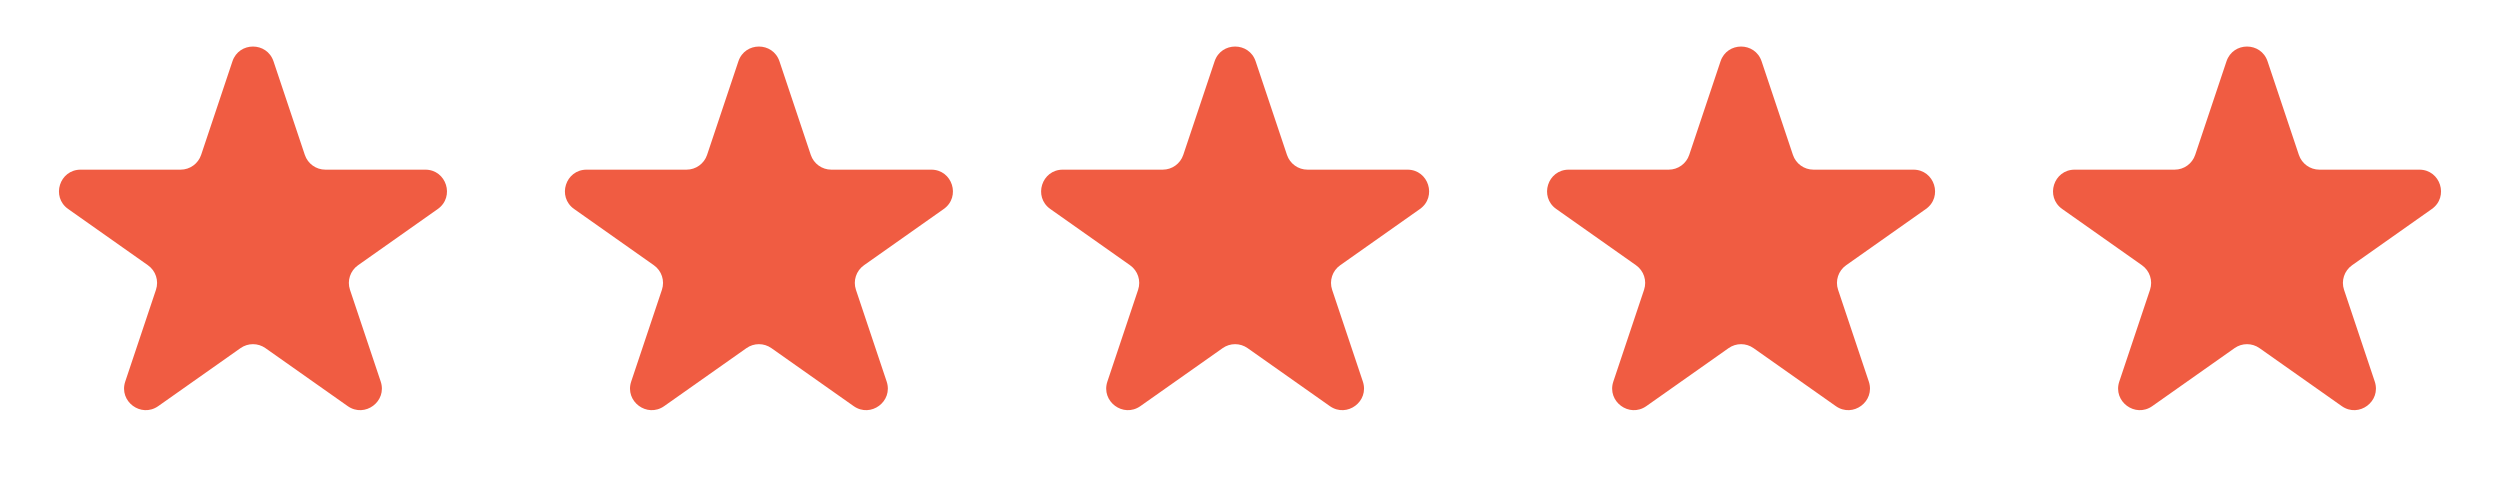
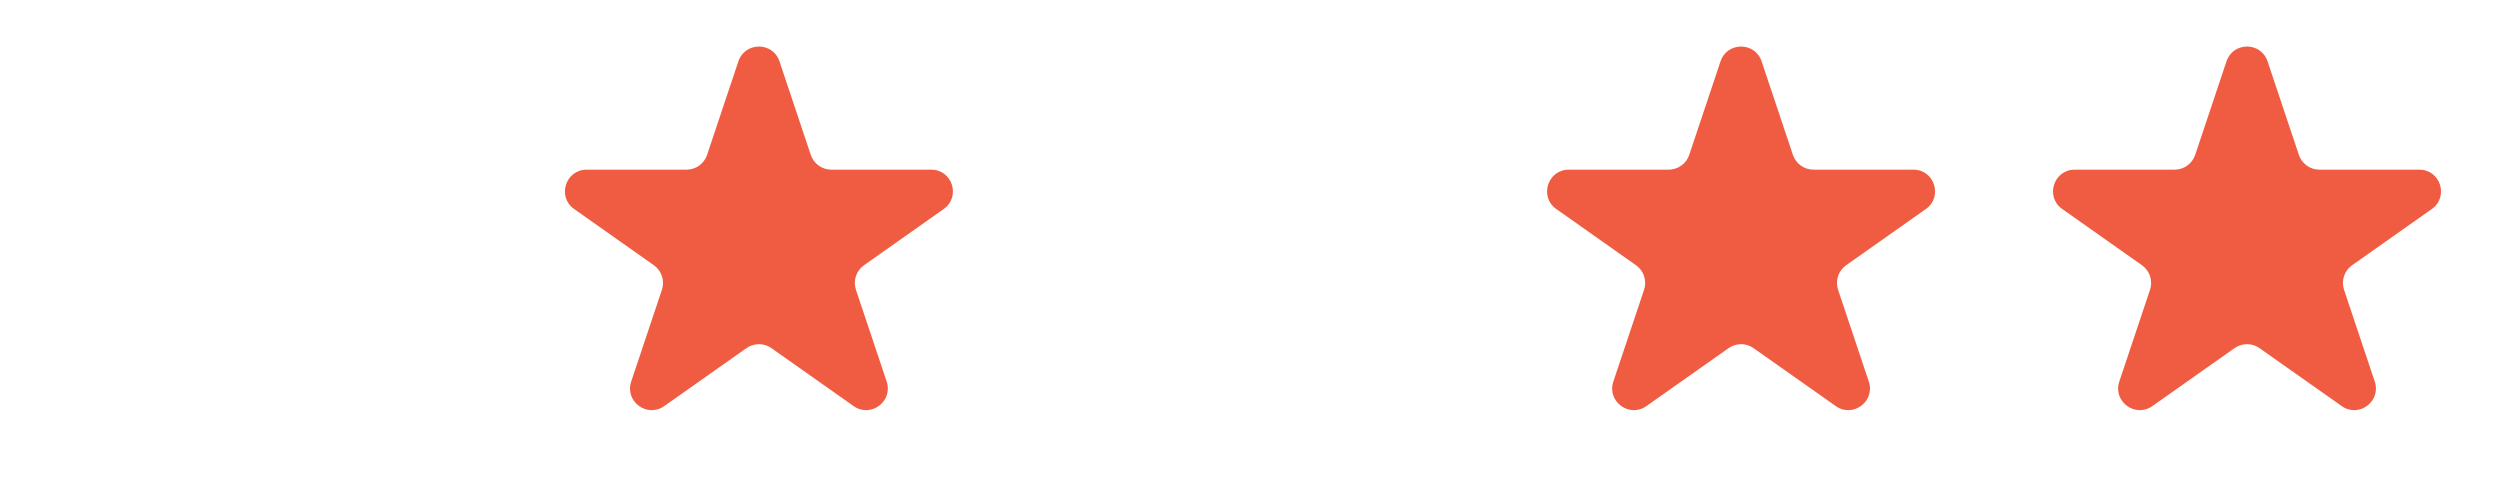
<svg xmlns="http://www.w3.org/2000/svg" width="168" height="33" viewBox="0 0 168 33" fill="none">
-   <path d="M15.62 4.121C16.064 2.797 17.936 2.797 18.38 4.121L20.484 10.408C20.683 11.001 21.238 11.401 21.864 11.401H28.581C30 11.401 30.579 13.227 29.419 14.045L24.061 17.824C23.535 18.194 23.315 18.865 23.519 19.474L25.584 25.641C26.03 26.973 24.514 28.101 23.366 27.291L17.838 23.394C17.336 23.039 16.664 23.039 16.162 23.394L10.634 27.291C9.486 28.101 7.97 26.973 8.416 25.641L10.481 19.474C10.685 18.865 10.465 18.194 9.94 17.824L4.581 14.045C3.421 13.227 4 11.401 5.419 11.401H12.136C12.762 11.401 13.317 11.001 13.516 10.408L15.62 4.121Z" fill="#F05C42" />
  <path d="M49.62 4.121C50.064 2.797 51.936 2.797 52.38 4.121L54.484 10.408C54.683 11.001 55.238 11.401 55.864 11.401H62.581C64 11.401 64.579 13.227 63.419 14.045L58.06 17.824C57.535 18.194 57.315 18.865 57.519 19.474L59.584 25.641C60.03 26.973 58.514 28.101 57.366 27.291L51.838 23.394C51.336 23.039 50.664 23.039 50.162 23.394L44.634 27.291C43.486 28.101 41.97 26.973 42.416 25.641L44.481 19.474C44.685 18.865 44.465 18.194 43.94 17.824L38.581 14.045C37.421 13.227 38 11.401 39.419 11.401H46.136C46.762 11.401 47.317 11.001 47.516 10.408L49.62 4.121Z" fill="#F05C42" />
-   <path d="M81.621 4.121C82.064 2.797 83.936 2.797 84.379 4.121L86.484 10.408C86.683 11.001 87.238 11.401 87.864 11.401H94.581C96 11.401 96.579 13.227 95.419 14.045L90.061 17.824C89.535 18.194 89.315 18.865 89.519 19.474L91.584 25.641C92.03 26.973 90.514 28.101 89.366 27.291L83.838 23.394C83.336 23.039 82.664 23.039 82.162 23.394L76.634 27.291C75.486 28.101 73.97 26.973 74.416 25.641L76.481 19.474C76.685 18.865 76.465 18.194 75.939 17.824L70.581 14.045C69.421 13.227 70 11.401 71.419 11.401H78.136C78.762 11.401 79.317 11.001 79.516 10.408L81.621 4.121Z" fill="#F05C42" />
  <path d="M115.62 4.121C116.064 2.797 117.936 2.797 118.38 4.121L120.484 10.408C120.683 11.001 121.238 11.401 121.864 11.401H128.581C130 11.401 130.579 13.227 129.419 14.045L124.06 17.824C123.535 18.194 123.315 18.865 123.519 19.474L125.584 25.641C126.03 26.973 124.514 28.101 123.366 27.291L117.838 23.394C117.336 23.039 116.664 23.039 116.162 23.394L110.634 27.291C109.486 28.101 107.97 26.973 108.416 25.641L110.481 19.474C110.685 18.865 110.465 18.194 109.94 17.824L104.581 14.045C103.421 13.227 104 11.401 105.419 11.401H112.136C112.762 11.401 113.317 11.001 113.516 10.408L115.62 4.121Z" fill="#F05C42" />
  <path d="M149.62 4.121C150.064 2.797 151.936 2.797 152.38 4.121L154.484 10.408C154.683 11.001 155.238 11.401 155.864 11.401H162.581C164 11.401 164.579 13.227 163.419 14.045L158.06 17.824C157.535 18.194 157.315 18.865 157.519 19.474L159.584 25.641C160.03 26.973 158.514 28.101 157.366 27.291L151.838 23.394C151.336 23.039 150.664 23.039 150.162 23.394L144.634 27.291C143.486 28.101 141.97 26.973 142.416 25.641L144.481 19.474C144.685 18.865 144.465 18.194 143.94 17.824L138.581 14.045C137.421 13.227 138 11.401 139.419 11.401H146.136C146.762 11.401 147.317 11.001 147.516 10.408L149.62 4.121Z" fill="#F05C42" />
</svg>